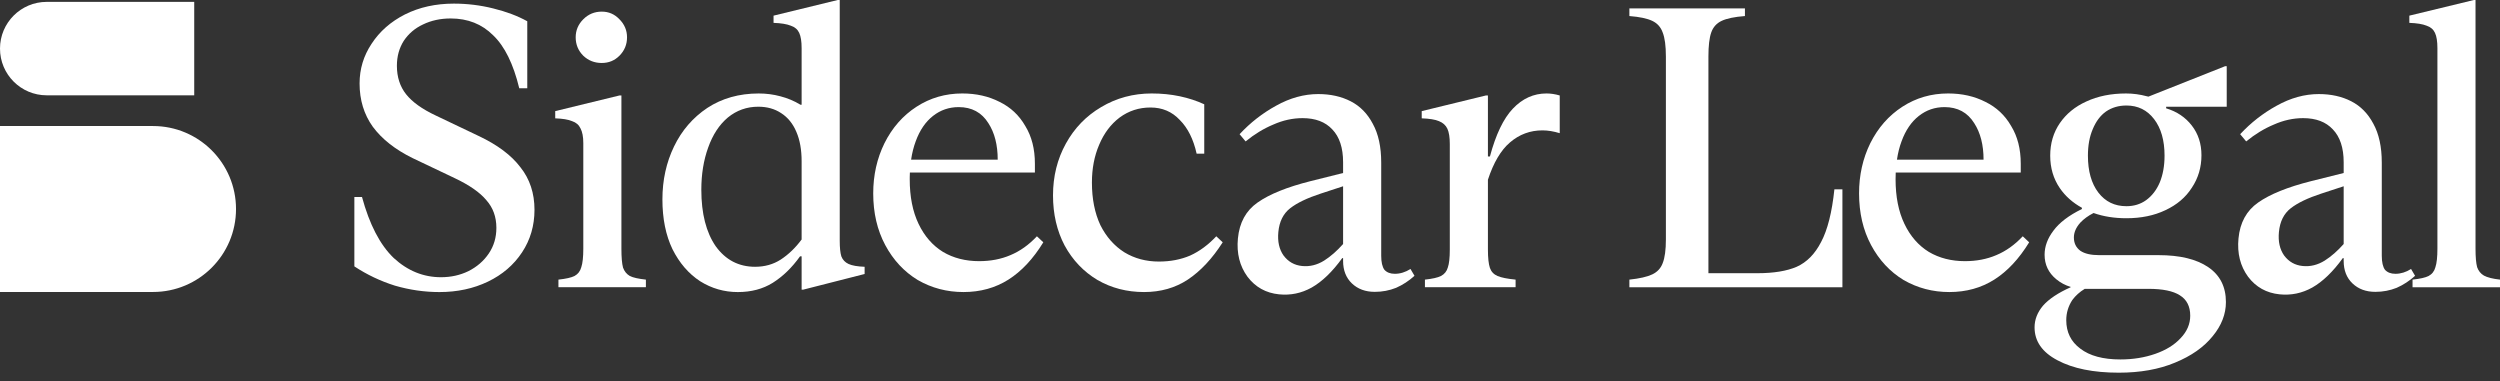
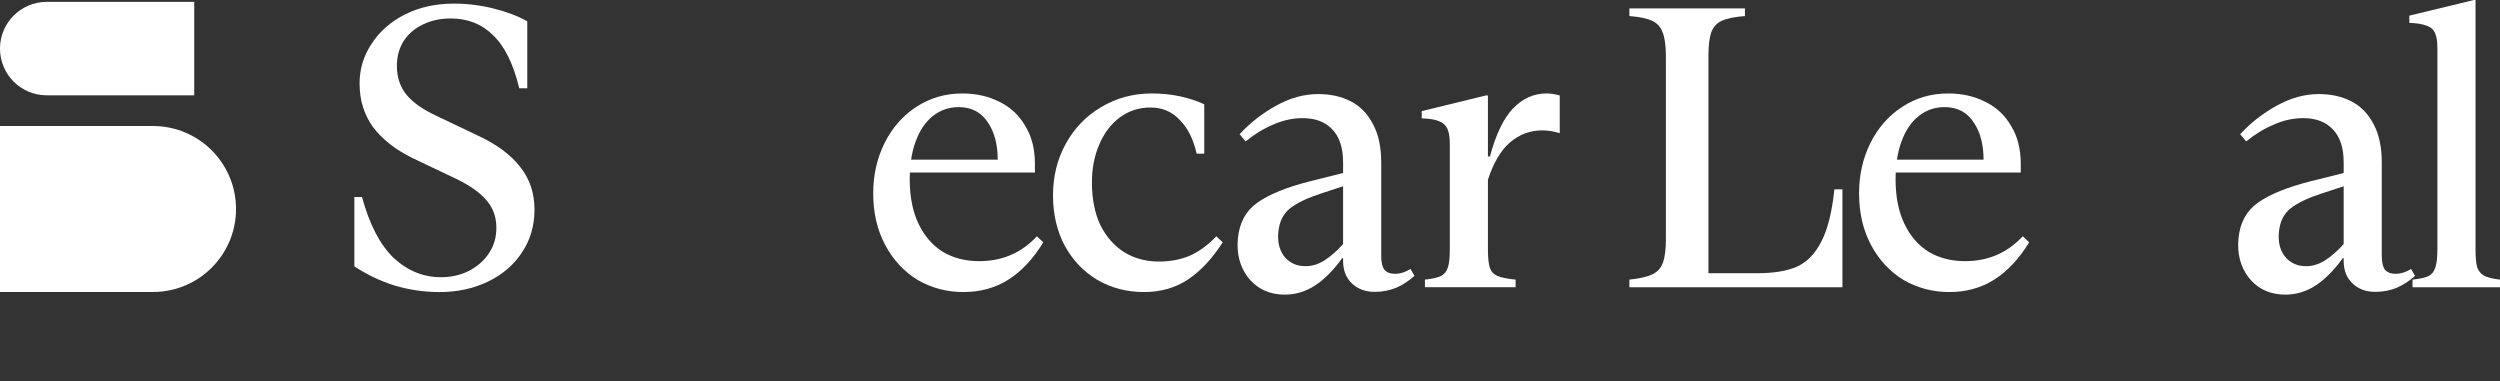
<svg xmlns="http://www.w3.org/2000/svg" width="177" height="27" viewBox="0 0 177 27" fill="none">
  <rect x="0" y="0" width="177" height="27" fill="#333333" stroke="none" />
  <path d="M10.835 8.923H-0V20.672H10.835C14.08 20.672 16.71 18.042 16.71 14.798C16.71 11.553 14.08 8.923 10.835 8.923Z" fill="white" />
  <path d="M3.307 6.748H13.751V0.133H3.307C1.48 0.133 -0 1.614 -0 3.44C-0 5.267 1.48 6.748 3.307 6.748Z" fill="white" />
  <path d="M170.808 19.797C171.338 19.74 171.717 19.655 171.944 19.541C172.19 19.409 172.351 19.201 172.427 18.917C172.522 18.633 172.569 18.197 172.569 17.61V3.408C172.569 2.935 172.512 2.575 172.398 2.329C172.285 2.083 172.086 1.912 171.802 1.818C171.518 1.704 171.111 1.638 170.581 1.619V1.108L175.154 0H175.267V17.61C175.267 18.197 175.305 18.633 175.381 18.917C175.475 19.182 175.636 19.381 175.864 19.513C176.11 19.646 176.489 19.74 177 19.797V20.337H170.808V19.797Z" fill="white" />
  <path d="M115.36 19.797C116.08 19.721 116.62 19.598 116.979 19.428C117.339 19.257 117.585 18.992 117.718 18.632C117.869 18.254 117.945 17.695 117.945 16.957V4.005C117.945 3.247 117.869 2.679 117.718 2.301C117.585 1.922 117.339 1.647 116.979 1.477C116.62 1.306 116.08 1.193 115.36 1.136V0.596H123.541V1.136C122.802 1.193 122.253 1.306 121.893 1.477C121.533 1.647 121.287 1.922 121.155 2.301C121.022 2.679 120.956 3.247 120.956 4.005V19.343H124.421C125.576 19.343 126.504 19.191 127.205 18.888C127.924 18.566 128.502 17.979 128.937 17.127C129.392 16.275 129.704 15.035 129.875 13.406H130.443V20.337H115.36V19.797Z" fill="white" />
  <path d="M102.646 10.196C102.646 9.723 102.589 9.363 102.476 9.117C102.362 8.871 102.163 8.691 101.879 8.577C101.614 8.464 101.207 8.397 100.658 8.378V7.867L105.203 6.759H105.345V11.077H105.487C105.903 9.524 106.443 8.397 107.106 7.697C107.787 6.977 108.583 6.617 109.491 6.617C109.794 6.617 110.107 6.665 110.429 6.759V9.429C109.993 9.297 109.586 9.23 109.207 9.23C108.336 9.23 107.57 9.515 106.907 10.083C106.263 10.632 105.742 11.512 105.345 12.724V17.666C105.345 18.253 105.392 18.689 105.487 18.973C105.581 19.238 105.761 19.427 106.026 19.541C106.291 19.654 106.717 19.74 107.304 19.797V20.336H100.885V19.797C101.415 19.74 101.794 19.654 102.021 19.541C102.268 19.408 102.429 19.209 102.504 18.944C102.599 18.679 102.646 18.253 102.646 17.666V10.196Z" fill="white" />
  <path d="M81 20.677C79.788 20.677 78.69 20.393 77.705 19.825C76.721 19.238 75.944 18.424 75.376 17.382C74.827 16.341 74.553 15.157 74.553 13.832C74.553 12.487 74.856 11.266 75.462 10.168C76.067 9.07 76.901 8.208 77.961 7.583C79.04 6.939 80.233 6.617 81.54 6.617C82.24 6.617 82.903 6.684 83.528 6.816C84.153 6.949 84.731 7.138 85.261 7.384V10.878H84.721C84.494 9.855 84.096 9.06 83.528 8.492C82.979 7.905 82.288 7.611 81.455 7.611C80.64 7.611 79.911 7.848 79.268 8.322C78.643 8.795 78.16 9.439 77.819 10.253C77.478 11.048 77.308 11.938 77.308 12.923C77.308 14.078 77.507 15.082 77.904 15.934C78.321 16.767 78.889 17.411 79.608 17.865C80.328 18.301 81.142 18.518 82.051 18.518C82.865 18.518 83.604 18.376 84.266 18.092C84.929 17.789 85.545 17.335 86.113 16.729L86.567 17.155C85.829 18.31 85.005 19.191 84.096 19.797C83.206 20.384 82.174 20.677 81 20.677Z" fill="white" />
-   <path d="M52.239 20.678C51.273 20.678 50.383 20.422 49.569 19.911C48.755 19.381 48.102 18.623 47.609 17.638C47.136 16.654 46.899 15.48 46.899 14.116C46.899 12.753 47.174 11.503 47.723 10.367C48.272 9.231 49.058 8.322 50.08 7.64C51.122 6.959 52.334 6.618 53.716 6.618C54.246 6.618 54.758 6.684 55.25 6.817C55.761 6.949 56.234 7.148 56.67 7.413H56.755V3.408C56.755 2.935 56.698 2.575 56.585 2.329C56.471 2.083 56.272 1.912 55.988 1.818C55.704 1.704 55.297 1.638 54.767 1.619V1.108L59.312 0H59.453V17.042C59.453 17.534 59.491 17.904 59.567 18.15C59.662 18.396 59.832 18.576 60.078 18.689C60.325 18.803 60.703 18.869 61.215 18.888V19.399L56.869 20.507H56.755V18.15H56.642C56.074 18.945 55.43 19.57 54.71 20.024C54.01 20.46 53.186 20.678 52.239 20.678ZM53.46 18.888C54.142 18.888 54.748 18.718 55.278 18.377C55.827 18.017 56.32 17.544 56.755 16.957V11.418C56.755 10.604 56.632 9.913 56.386 9.345C56.14 8.758 55.78 8.313 55.307 8.01C54.852 7.707 54.312 7.555 53.688 7.555C52.873 7.555 52.154 7.811 51.529 8.322C50.923 8.833 50.459 9.543 50.137 10.452C49.815 11.342 49.654 12.336 49.654 13.435C49.654 15.12 49.995 16.455 50.677 17.44C51.377 18.405 52.305 18.888 53.46 18.888Z" fill="white" />
-   <path d="M43.996 17.61C43.996 18.216 44.034 18.66 44.11 18.945C44.205 19.21 44.366 19.409 44.593 19.541C44.82 19.655 45.199 19.74 45.729 19.797V20.336H39.537V19.797C40.067 19.74 40.446 19.655 40.673 19.541C40.919 19.409 41.08 19.2 41.156 18.916C41.251 18.632 41.298 18.197 41.298 17.61V10.14C41.298 9.685 41.232 9.335 41.099 9.089C40.986 8.842 40.787 8.672 40.503 8.577C40.238 8.464 39.84 8.397 39.31 8.379V7.867L43.854 6.76H43.996V17.61ZM42.605 4.459C42.093 4.459 41.658 4.288 41.298 3.948C40.938 3.588 40.758 3.152 40.758 2.641C40.758 2.149 40.938 1.723 41.298 1.363C41.658 1.003 42.093 0.823 42.605 0.823C43.097 0.823 43.514 1.003 43.854 1.363C44.214 1.723 44.394 2.149 44.394 2.641C44.394 3.152 44.214 3.588 43.854 3.948C43.514 4.288 43.097 4.459 42.605 4.459Z" fill="white" />
  <path d="M31.11 20.678C30.05 20.678 28.999 20.526 27.958 20.223C26.935 19.901 25.979 19.447 25.089 18.86V13.946H25.629C26.159 15.896 26.907 17.335 27.872 18.263C28.857 19.172 29.974 19.627 31.224 19.627C31.925 19.627 32.569 19.485 33.156 19.201C33.761 18.898 34.244 18.481 34.604 17.951C34.964 17.421 35.144 16.815 35.144 16.133C35.144 15.357 34.907 14.704 34.434 14.173C33.979 13.624 33.231 13.103 32.19 12.611L29.207 11.191C27.977 10.585 27.039 9.846 26.395 8.975C25.771 8.104 25.458 7.082 25.458 5.908C25.458 4.885 25.742 3.948 26.31 3.096C26.878 2.225 27.664 1.534 28.668 1.023C29.69 0.511 30.845 0.256 32.133 0.256C33.08 0.256 34.008 0.369 34.916 0.596C35.844 0.824 36.649 1.127 37.331 1.505V6.249H36.763C36.346 4.526 35.731 3.276 34.916 2.5C34.121 1.704 33.118 1.307 31.906 1.307C31.186 1.307 30.533 1.449 29.946 1.733C29.378 1.998 28.923 2.386 28.583 2.897C28.261 3.408 28.1 3.995 28.1 4.658C28.1 5.453 28.317 6.126 28.753 6.675C29.189 7.224 29.889 7.726 30.855 8.18L33.894 9.629C35.219 10.254 36.204 10.992 36.848 11.844C37.511 12.677 37.842 13.681 37.842 14.855C37.842 15.972 37.549 16.976 36.962 17.866C36.375 18.756 35.57 19.447 34.547 19.939C33.525 20.431 32.379 20.678 31.11 20.678Z" fill="white" />
  <path d="M64.977 19.825C65.962 20.393 67.041 20.677 68.215 20.677C69.408 20.677 70.469 20.384 71.396 19.797C72.324 19.209 73.148 18.329 73.867 17.155L73.413 16.729C72.845 17.335 72.22 17.78 71.538 18.064C70.876 18.348 70.137 18.49 69.323 18.49C68.357 18.49 67.505 18.272 66.767 17.837C66.028 17.382 65.451 16.72 65.034 15.848C64.617 14.977 64.409 13.927 64.409 12.696C64.409 12.636 64.41 12.578 64.41 12.519C64.412 12.415 64.415 12.313 64.42 12.213H73.271V11.588C73.271 10.546 73.044 9.657 72.589 8.918C72.154 8.161 71.548 7.593 70.772 7.214C69.995 6.816 69.115 6.617 68.13 6.617C66.937 6.617 65.858 6.93 64.892 7.555C63.926 8.18 63.169 9.041 62.62 10.139C62.09 11.219 61.824 12.402 61.824 13.69C61.824 15.072 62.108 16.293 62.676 17.354C63.245 18.414 64.011 19.238 64.977 19.825ZM64.506 11.304C64.577 10.829 64.686 10.394 64.835 9.997C65.119 9.221 65.526 8.625 66.056 8.208C66.587 7.791 67.193 7.583 67.874 7.583C68.802 7.583 69.503 7.962 69.976 8.719C70.418 9.398 70.638 10.26 70.638 11.304H64.506Z" fill="white" />
  <path d="M95.091 11.489V12.249L92.788 12.824C91.123 13.243 89.871 13.75 89.031 14.343C88.213 14.916 87.75 15.762 87.644 16.882C87.543 17.935 87.771 18.839 88.325 19.596C88.882 20.331 89.626 20.745 90.557 20.839C91.371 20.921 92.14 20.762 92.864 20.36C93.609 19.938 94.331 19.242 95.031 18.273L95.091 18.279V18.476C95.091 19.139 95.3 19.669 95.716 20.067C96.133 20.464 96.673 20.663 97.335 20.663C97.865 20.663 98.367 20.568 98.841 20.379C99.314 20.171 99.75 19.887 100.147 19.527L99.863 19.044C99.504 19.271 99.134 19.385 98.755 19.385C98.433 19.385 98.188 19.29 98.017 19.101C97.865 18.893 97.79 18.561 97.79 18.107V11.517C97.79 10.4 97.591 9.482 97.193 8.762C96.815 8.043 96.294 7.512 95.631 7.172C94.968 6.831 94.201 6.66 93.331 6.66C92.327 6.66 91.333 6.935 90.348 7.484C89.382 8.014 88.521 8.686 87.763 9.501L88.189 10.012C88.814 9.501 89.468 9.103 90.149 8.819C90.831 8.516 91.522 8.364 92.223 8.364C93.132 8.364 93.832 8.63 94.325 9.16C94.836 9.69 95.091 10.466 95.091 11.489ZM95.091 13.188V17.275C94.658 17.765 94.211 18.156 93.751 18.449C93.251 18.76 92.73 18.888 92.187 18.833C91.644 18.779 91.207 18.531 90.877 18.091C90.566 17.652 90.443 17.097 90.507 16.425C90.577 15.687 90.856 15.127 91.342 14.746C91.829 14.366 92.547 14.021 93.497 13.71L95.091 13.188Z" fill="white" />
  <path d="M134.775 19.825C135.76 20.393 136.839 20.677 138.013 20.677C139.206 20.677 140.266 20.384 141.194 19.797C142.122 19.209 142.946 18.329 143.665 17.155L143.211 16.729C142.643 17.335 142.018 17.78 141.336 18.064C140.673 18.348 139.935 18.49 139.121 18.49C138.155 18.49 137.303 18.272 136.564 17.837C135.826 17.382 135.248 16.72 134.832 15.848C134.415 14.977 134.207 13.927 134.207 12.696C134.207 12.531 134.21 12.37 134.217 12.213H143.069V11.588C143.069 10.546 142.842 9.657 142.387 8.918C141.952 8.161 141.346 7.593 140.569 7.214C139.793 6.816 138.912 6.617 137.928 6.617C136.735 6.617 135.655 6.93 134.69 7.555C133.724 8.18 132.967 9.041 132.417 10.139C131.887 11.219 131.622 12.402 131.622 13.69C131.622 15.072 131.906 16.293 132.474 17.354C133.042 18.414 133.809 19.238 134.775 19.825ZM134.304 11.304C134.374 10.829 134.484 10.394 134.633 9.997C134.917 9.221 135.324 8.625 135.854 8.208C136.384 7.791 136.99 7.583 137.672 7.583C138.6 7.583 139.301 7.962 139.774 8.719C140.215 9.398 140.436 10.26 140.436 11.304H134.304Z" fill="white" />
-   <path fill-rule="evenodd" clip-rule="evenodd" d="M157.652 7.555H153.363V7.669C154.121 7.896 154.727 8.303 155.181 8.89C155.636 9.477 155.863 10.178 155.863 10.992C155.863 11.844 155.636 12.611 155.181 13.293C154.746 13.974 154.121 14.504 153.307 14.883C152.511 15.262 151.593 15.451 150.551 15.451C149.695 15.451 148.919 15.328 148.224 15.081C147.844 15.275 147.531 15.503 147.285 15.764C146.982 16.104 146.831 16.455 146.831 16.814C146.831 17.212 146.982 17.525 147.285 17.752C147.588 17.96 148.033 18.064 148.62 18.064H152.824C154.339 18.064 155.513 18.348 156.346 18.916C157.179 19.484 157.595 20.308 157.595 21.387C157.595 22.239 157.283 23.044 156.658 23.802C156.033 24.578 155.143 25.203 153.988 25.676C152.852 26.15 151.527 26.386 150.012 26.386C148.213 26.386 146.764 26.093 145.666 25.506C144.587 24.938 144.047 24.161 144.047 23.177C144.047 22.628 144.246 22.116 144.644 21.643C145.06 21.17 145.714 20.734 146.603 20.337V20.313C146.225 20.201 145.884 20.019 145.581 19.768C145.032 19.314 144.757 18.736 144.757 18.036C144.757 17.449 144.965 16.881 145.382 16.332C145.799 15.764 146.471 15.252 147.399 14.798V14.71C146.746 14.351 146.225 13.888 145.836 13.321C145.382 12.658 145.155 11.891 145.155 11.02C145.155 10.149 145.382 9.382 145.836 8.719C146.291 8.057 146.916 7.546 147.711 7.186C148.525 6.807 149.463 6.618 150.523 6.618C151.015 6.618 151.508 6.684 152 6.817L152.044 6.827L152.107 6.842L157.539 4.686H157.652V7.555ZM147.599 20.45C147.233 20.674 146.94 20.939 146.717 21.245C146.433 21.681 146.291 22.154 146.291 22.666C146.291 23.518 146.622 24.19 147.285 24.682C147.948 25.193 148.895 25.449 150.125 25.449C151.015 25.449 151.839 25.316 152.597 25.051C153.354 24.786 153.95 24.417 154.386 23.944C154.84 23.47 155.068 22.94 155.068 22.353C155.068 21.69 154.821 21.207 154.329 20.905C153.856 20.602 153.117 20.45 152.114 20.45H147.599ZM150.551 7.47C150.002 7.47 149.52 7.612 149.103 7.896C148.705 8.18 148.393 8.596 148.166 9.146C147.938 9.676 147.825 10.301 147.825 11.02C147.825 12.118 148.071 12.989 148.563 13.633C149.056 14.277 149.718 14.599 150.551 14.599C151.082 14.599 151.546 14.457 151.943 14.173C152.36 13.87 152.682 13.453 152.909 12.923C153.136 12.374 153.25 11.74 153.25 11.02C153.25 9.941 153.004 9.079 152.511 8.435C152.019 7.792 151.366 7.47 150.551 7.47Z" fill="white" />
  <path d="M165.165 9.16C165.676 9.69 165.932 10.466 165.932 11.489V12.249L163.629 12.824C161.964 13.243 160.712 13.75 159.872 14.343C159.054 14.916 158.591 15.762 158.485 16.882C158.384 17.935 158.612 18.839 159.166 19.596C159.723 20.331 160.467 20.745 161.398 20.839C162.212 20.921 162.981 20.762 163.705 20.36C164.45 19.938 165.172 19.242 165.872 18.273L165.932 18.279V18.476C165.932 19.139 166.14 19.669 166.557 20.067C166.973 20.464 167.513 20.663 168.176 20.663C168.706 20.663 169.208 20.568 169.681 20.379C170.154 20.171 170.59 19.887 170.988 19.527L170.703 19.044C170.344 19.271 169.975 19.385 169.596 19.385C169.274 19.385 169.028 19.29 168.857 19.101C168.706 18.893 168.63 18.561 168.63 18.107V11.517C168.63 10.4 168.431 9.482 168.034 8.762C167.655 8.043 167.134 7.512 166.471 7.172C165.809 6.831 165.042 6.66 164.171 6.66C163.167 6.66 162.173 6.935 161.188 7.484C160.223 8.014 159.361 8.686 158.604 9.501L159.03 10.012C159.655 9.501 160.308 9.103 160.99 8.819C161.671 8.516 162.362 8.364 163.063 8.364C163.972 8.364 164.673 8.63 165.165 9.16ZM164.338 13.71L165.932 13.188V17.276C165.499 17.765 165.052 18.156 164.592 18.449C164.092 18.76 163.571 18.888 163.028 18.833C162.485 18.779 162.048 18.531 161.718 18.091C161.407 17.652 161.284 17.097 161.348 16.425C161.418 15.687 161.697 15.127 162.183 14.746C162.67 14.366 163.388 14.021 164.338 13.71Z" fill="white" />
</svg>